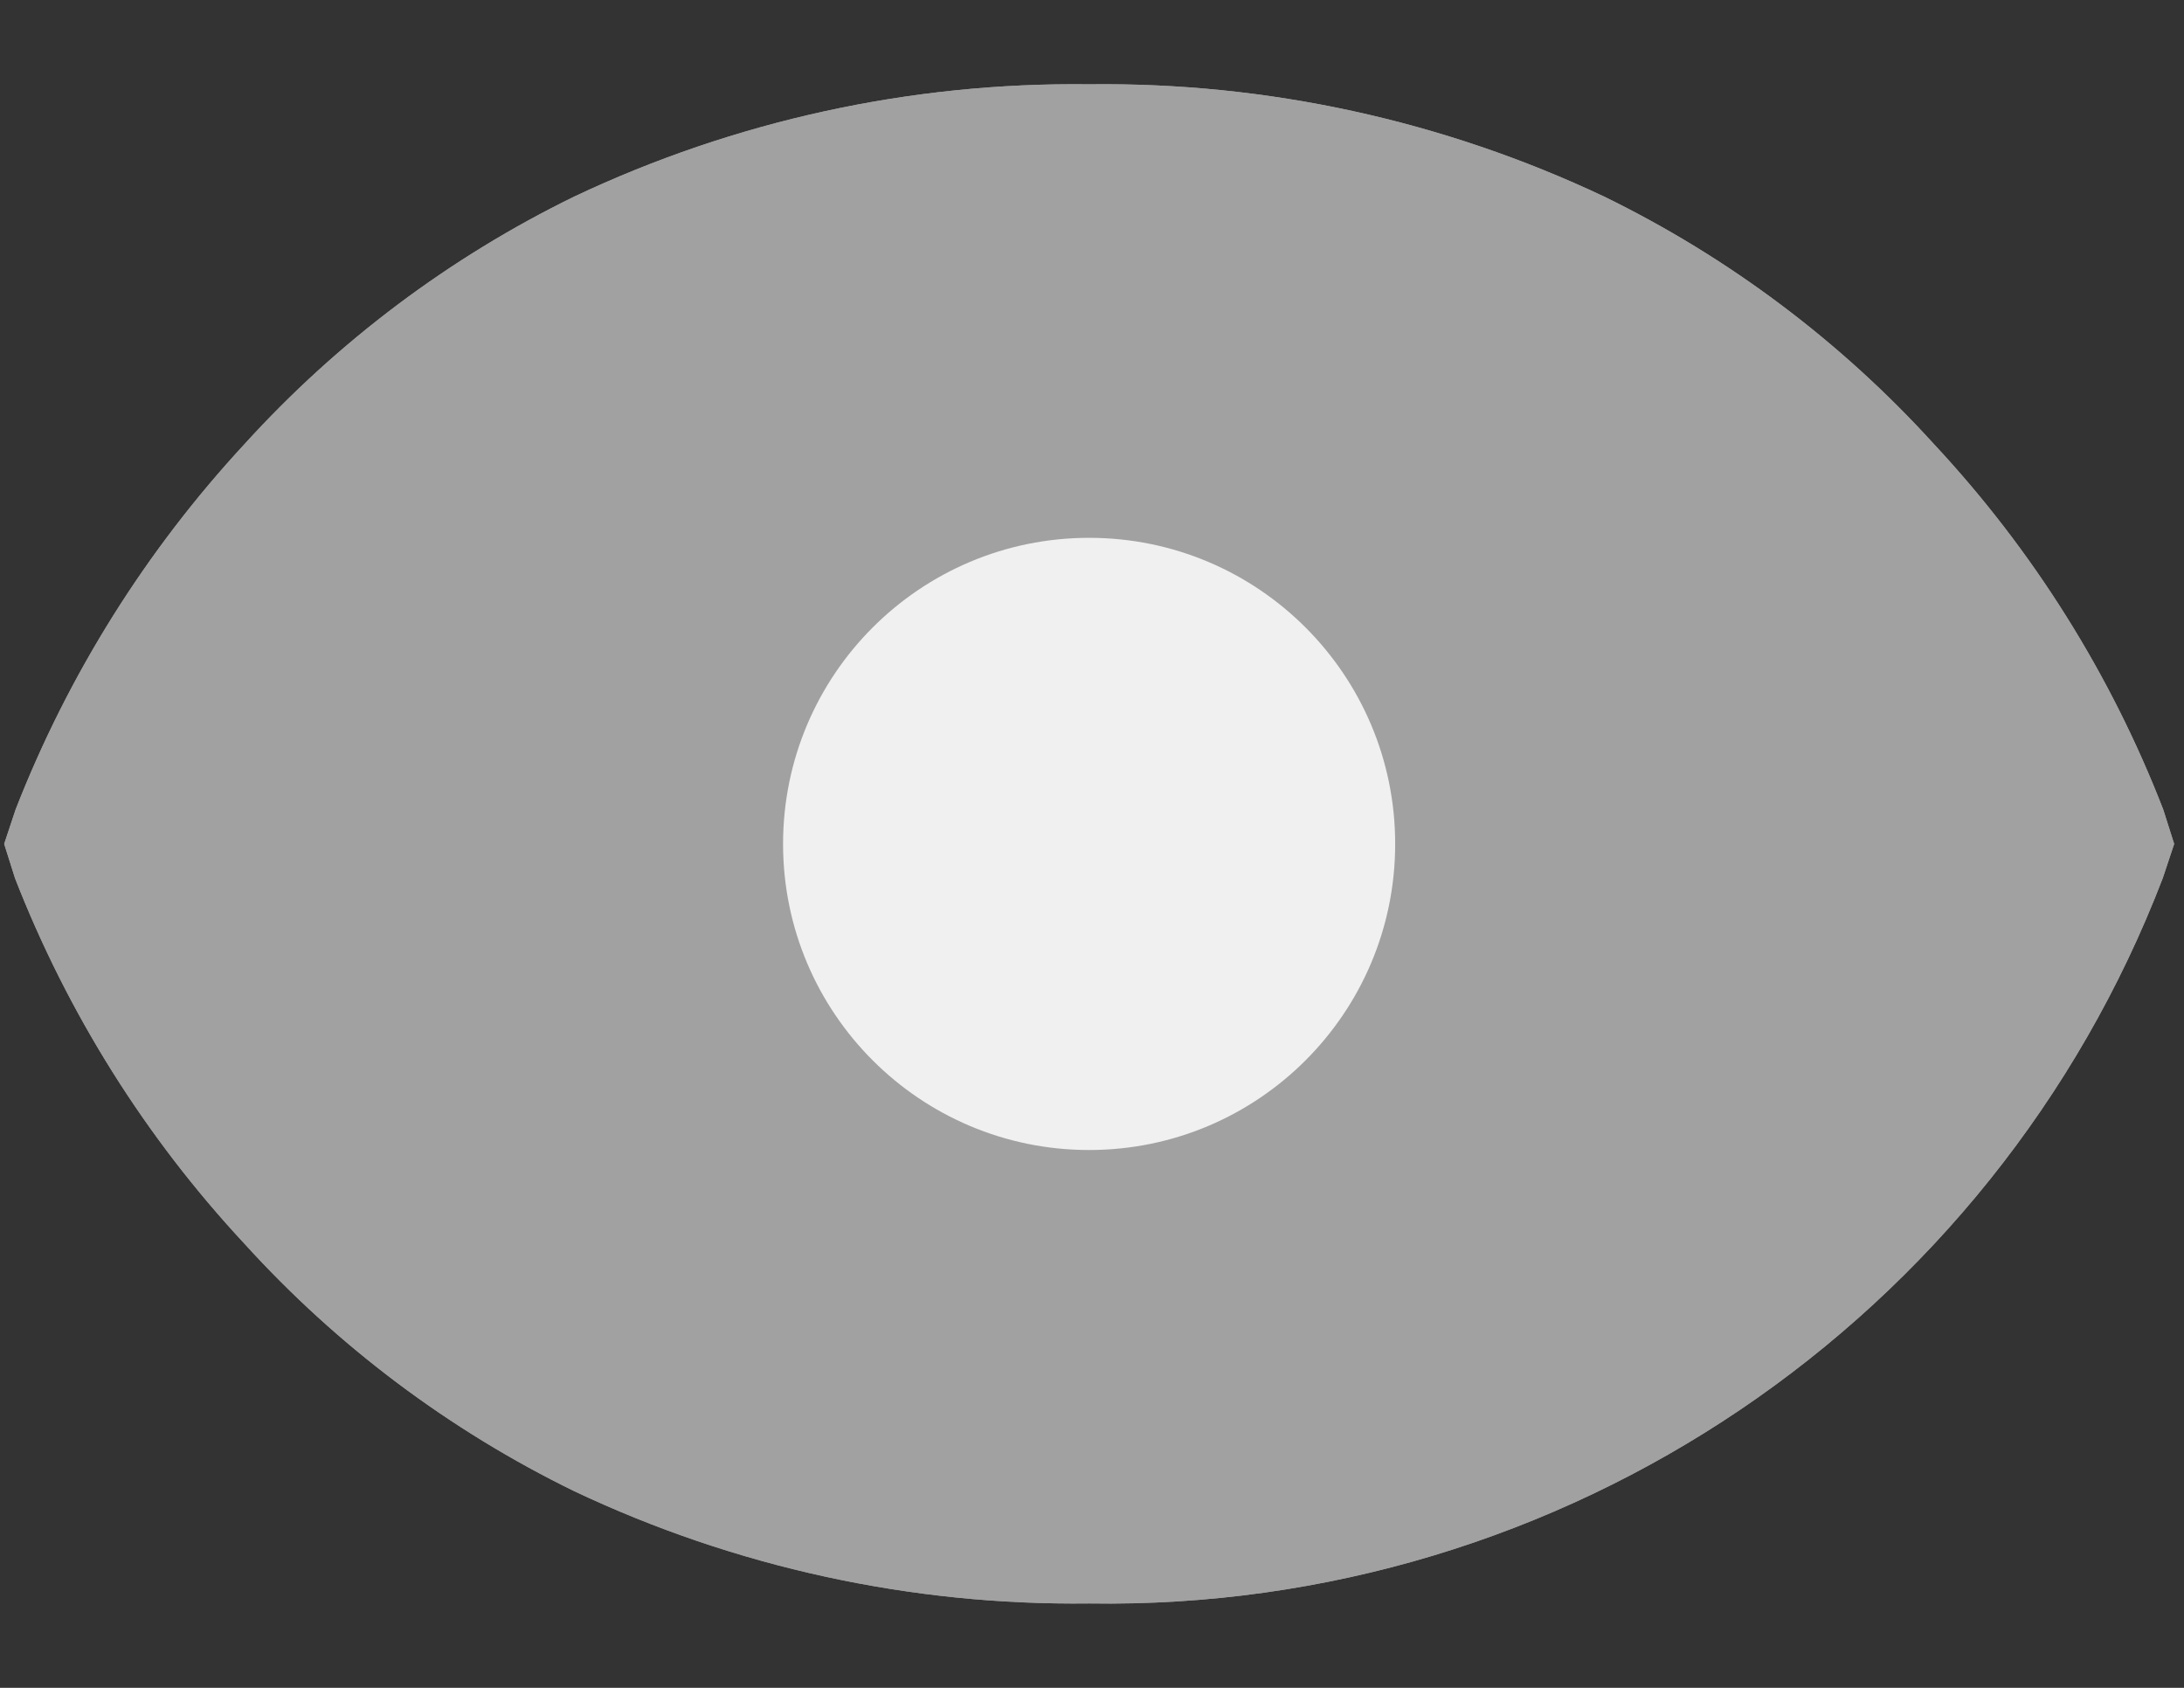
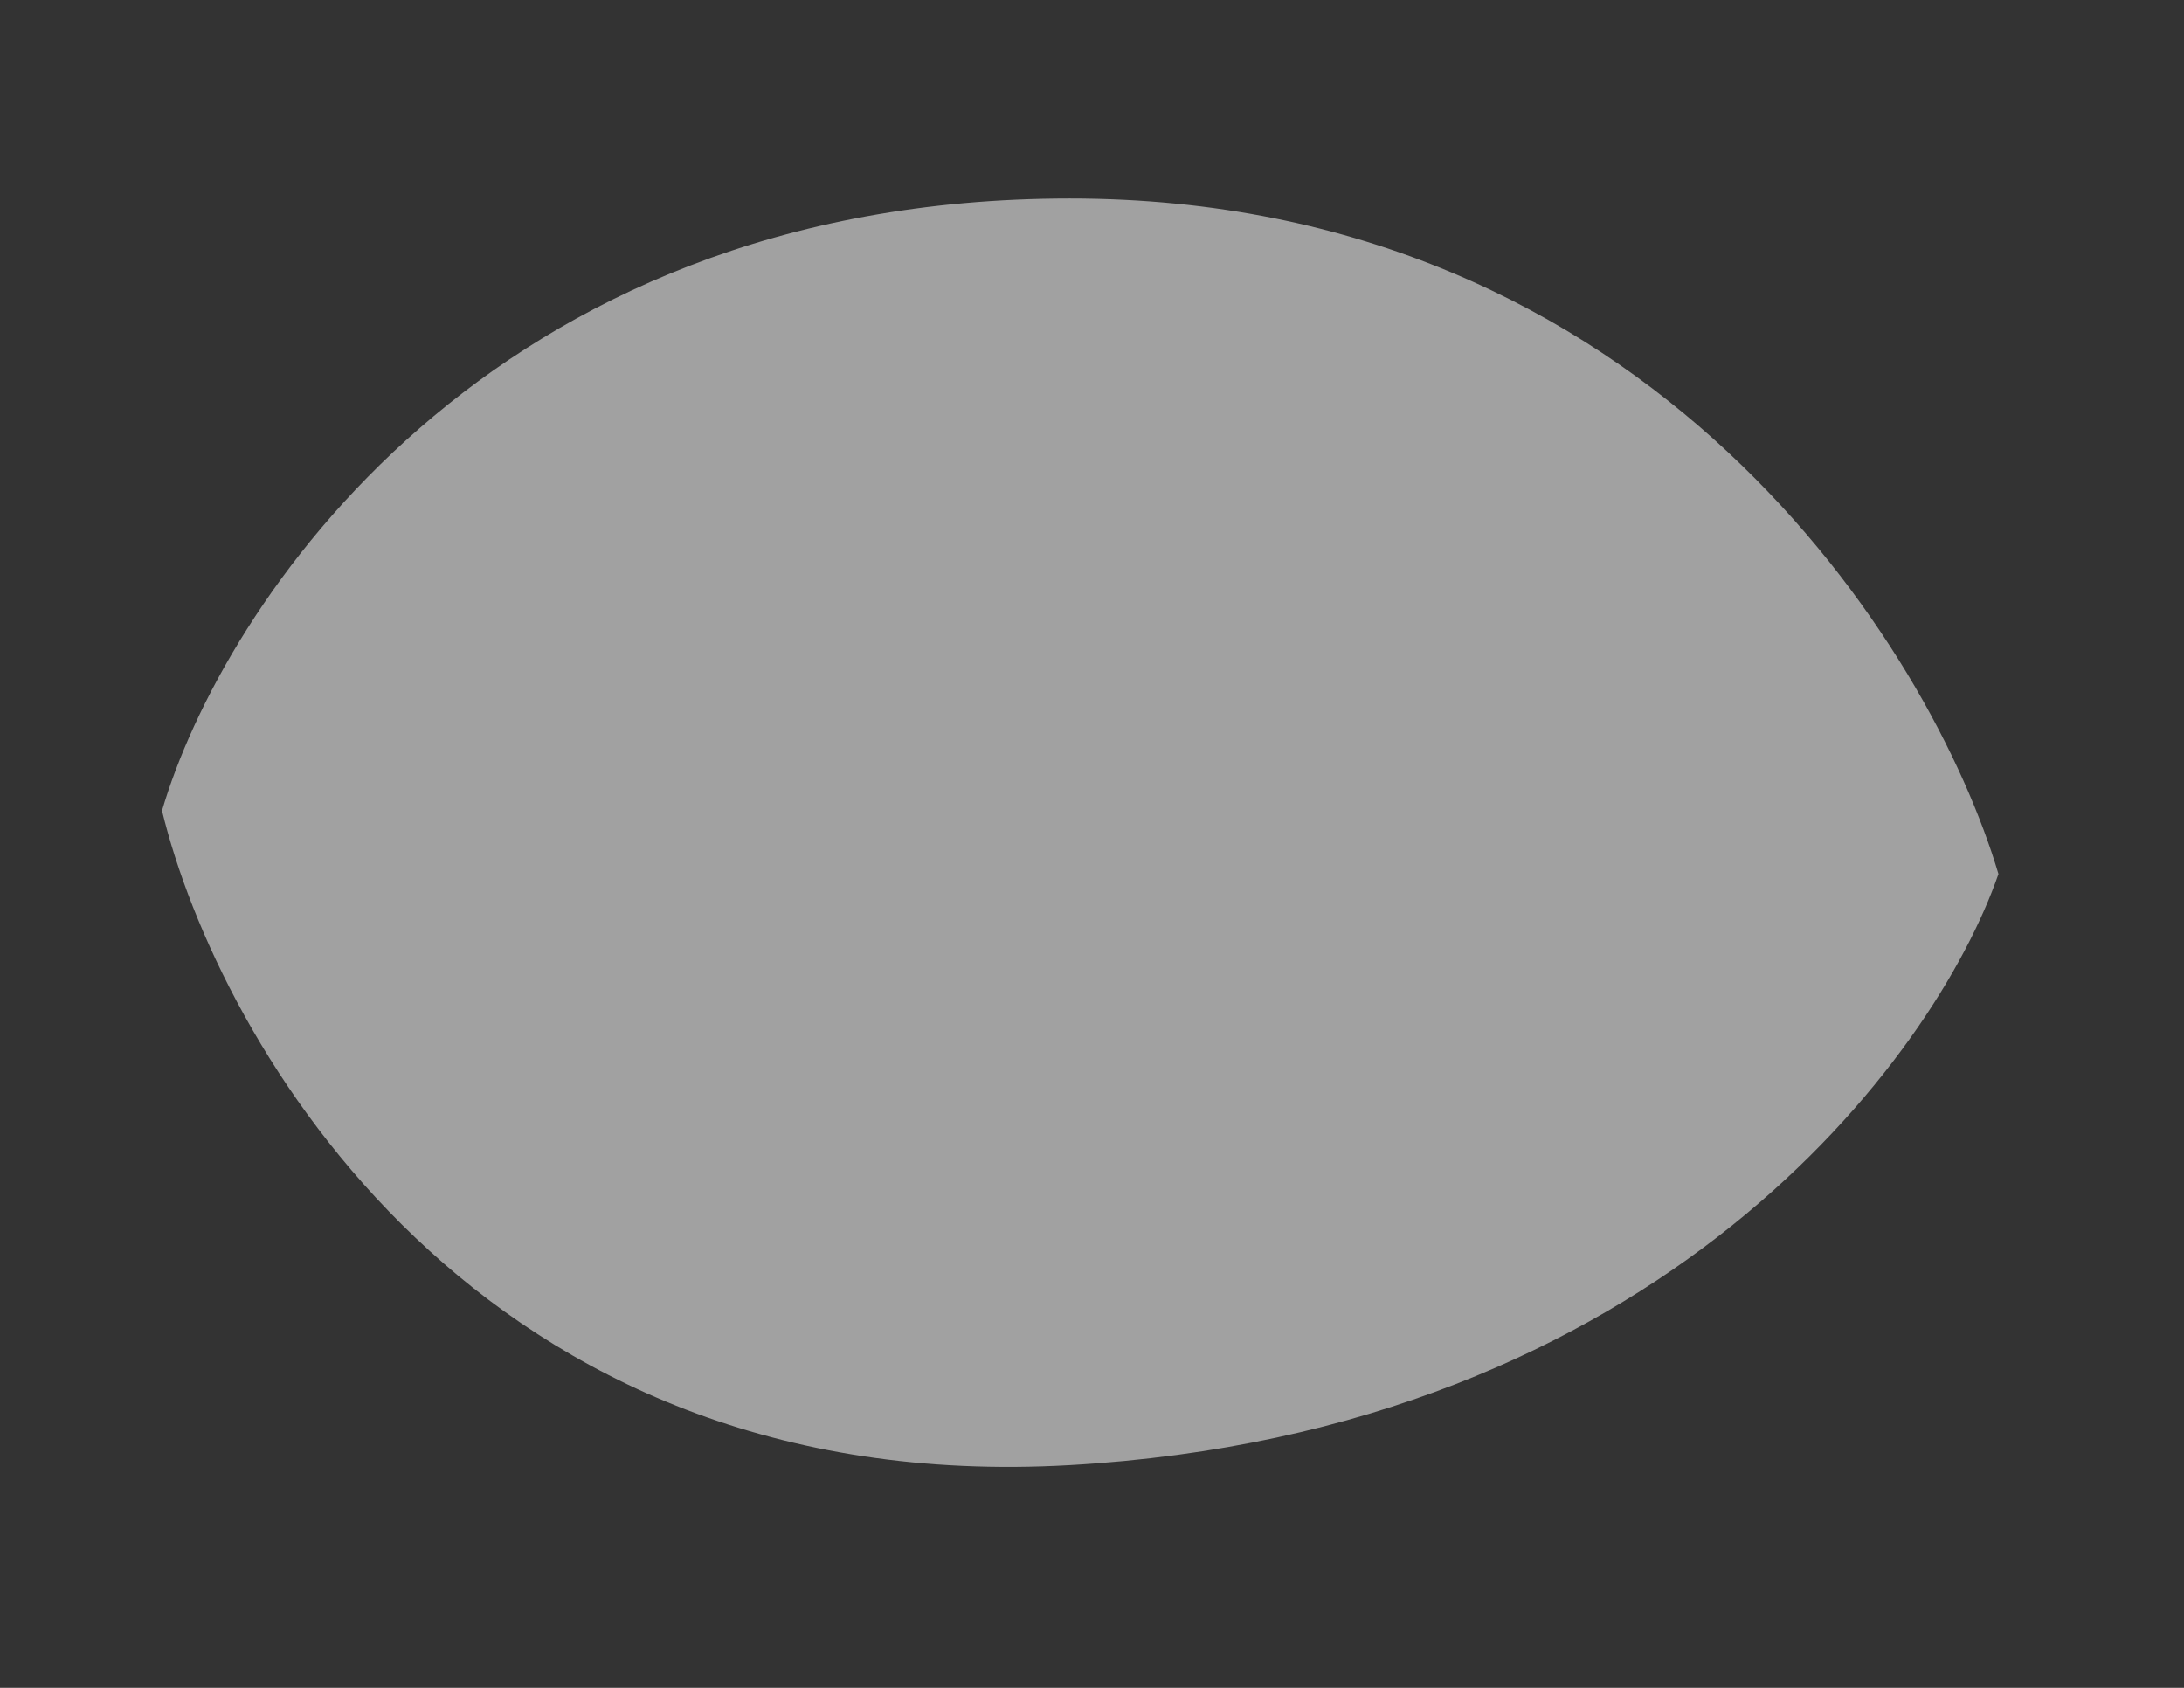
<svg xmlns="http://www.w3.org/2000/svg" width="22" height="17" viewBox="0 0 22 17" fill="none">
  <rect x="0" y="0" width="22" height="17" fill="#333333" stroke="none" />
-   <path d="M10.971 16.15C9.179 16.172 7.405 15.786 5.784 15.019C4.528 14.406 3.4 13.56 2.461 12.525C1.465 11.455 0.682 10.206 0.151 8.845L0.042 8.5L0.157 8.154C0.688 6.794 1.47 5.546 2.462 4.474C3.401 3.44 4.529 2.593 5.784 1.98C7.405 1.214 9.179 0.827 10.971 0.849C12.764 0.827 14.538 1.214 16.159 1.98C17.415 2.593 18.543 3.44 19.482 4.474C20.479 5.543 21.263 6.792 21.791 8.154L21.901 8.5L21.786 8.845C20.072 13.308 15.752 16.226 10.971 16.15ZM10.971 3.035C7.251 2.918 3.836 5.084 2.356 8.5C3.836 11.915 7.251 14.081 10.971 13.964C14.692 14.081 18.107 11.915 19.587 8.5C18.109 5.083 14.693 2.916 10.971 3.035ZM10.971 11.778C9.395 11.789 8.031 10.683 7.715 9.138C7.4 7.593 8.222 6.041 9.677 5.432C11.132 4.824 12.813 5.33 13.691 6.64C14.569 7.95 14.398 9.698 13.283 10.812C12.672 11.43 11.84 11.778 10.971 11.778Z" fill="#A1A1A1" />
  <path d="M10.775 1.999C16.644 1.998 19.458 6.535 20.131 8.803C19.494 10.646 16.729 14.417 10.775 14.757C4.822 15.097 2.199 10.504 1.632 8.165C2.234 6.11 4.906 1.999 10.775 1.999Z" fill="#A1A1A1" />
-   <path d="M10.971 16.15C9.179 16.172 7.405 15.786 5.784 15.019C4.528 14.406 3.4 13.56 2.461 12.525C1.465 11.455 0.682 10.206 0.151 8.845L0.042 8.5L0.157 8.154C0.688 6.794 1.47 5.546 2.462 4.474C3.401 3.44 4.529 2.593 5.784 1.98C7.405 1.214 9.179 0.827 10.971 0.849C12.764 0.827 14.538 1.214 16.159 1.98C17.415 2.593 18.543 3.44 19.482 4.474C20.479 5.543 21.263 6.792 21.791 8.154L21.901 8.5L21.786 8.845C20.072 13.308 15.752 16.226 10.971 16.15ZM10.971 3.035C7.251 2.918 3.836 5.084 2.356 8.5C3.836 11.915 7.251 14.081 10.971 13.964C14.692 14.081 18.107 11.915 19.587 8.5C18.109 5.083 14.693 2.916 10.971 3.035ZM10.971 11.778C9.395 11.789 8.031 10.683 7.715 9.138C7.4 7.593 8.222 6.041 9.677 5.432C11.132 4.824 12.813 5.33 13.691 6.64C14.569 7.95 14.398 9.698 13.283 10.812C12.672 11.43 11.84 11.778 10.971 11.778Z" fill="#A1A1A1" />
-   <circle cx="10.971" cy="8.5" r="3.083" fill="#F0F0F0" />
</svg>